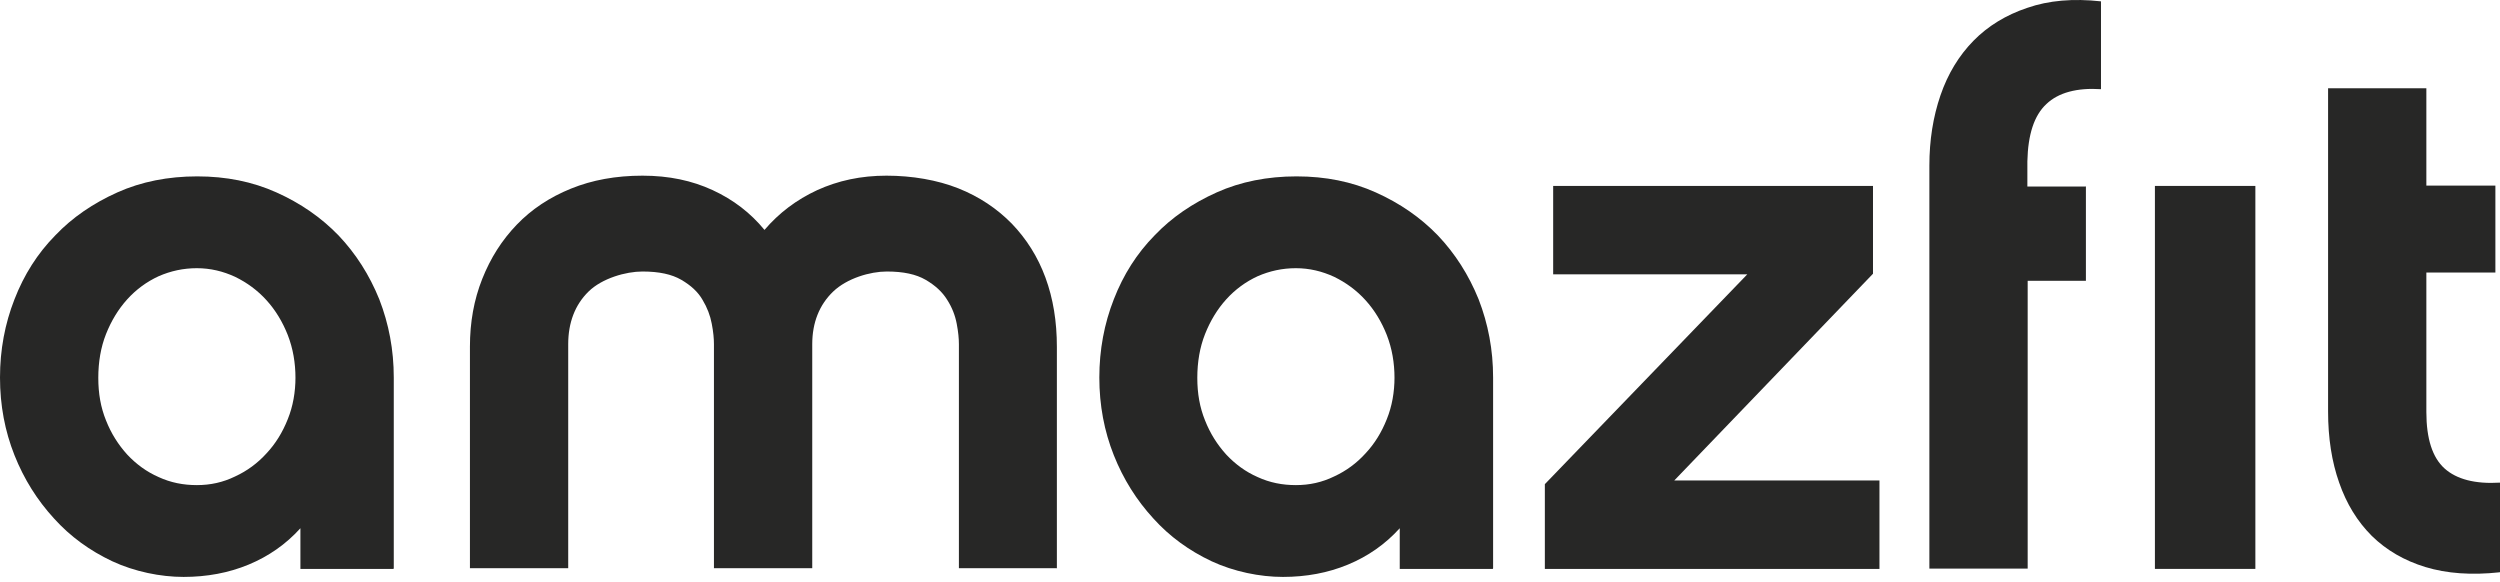
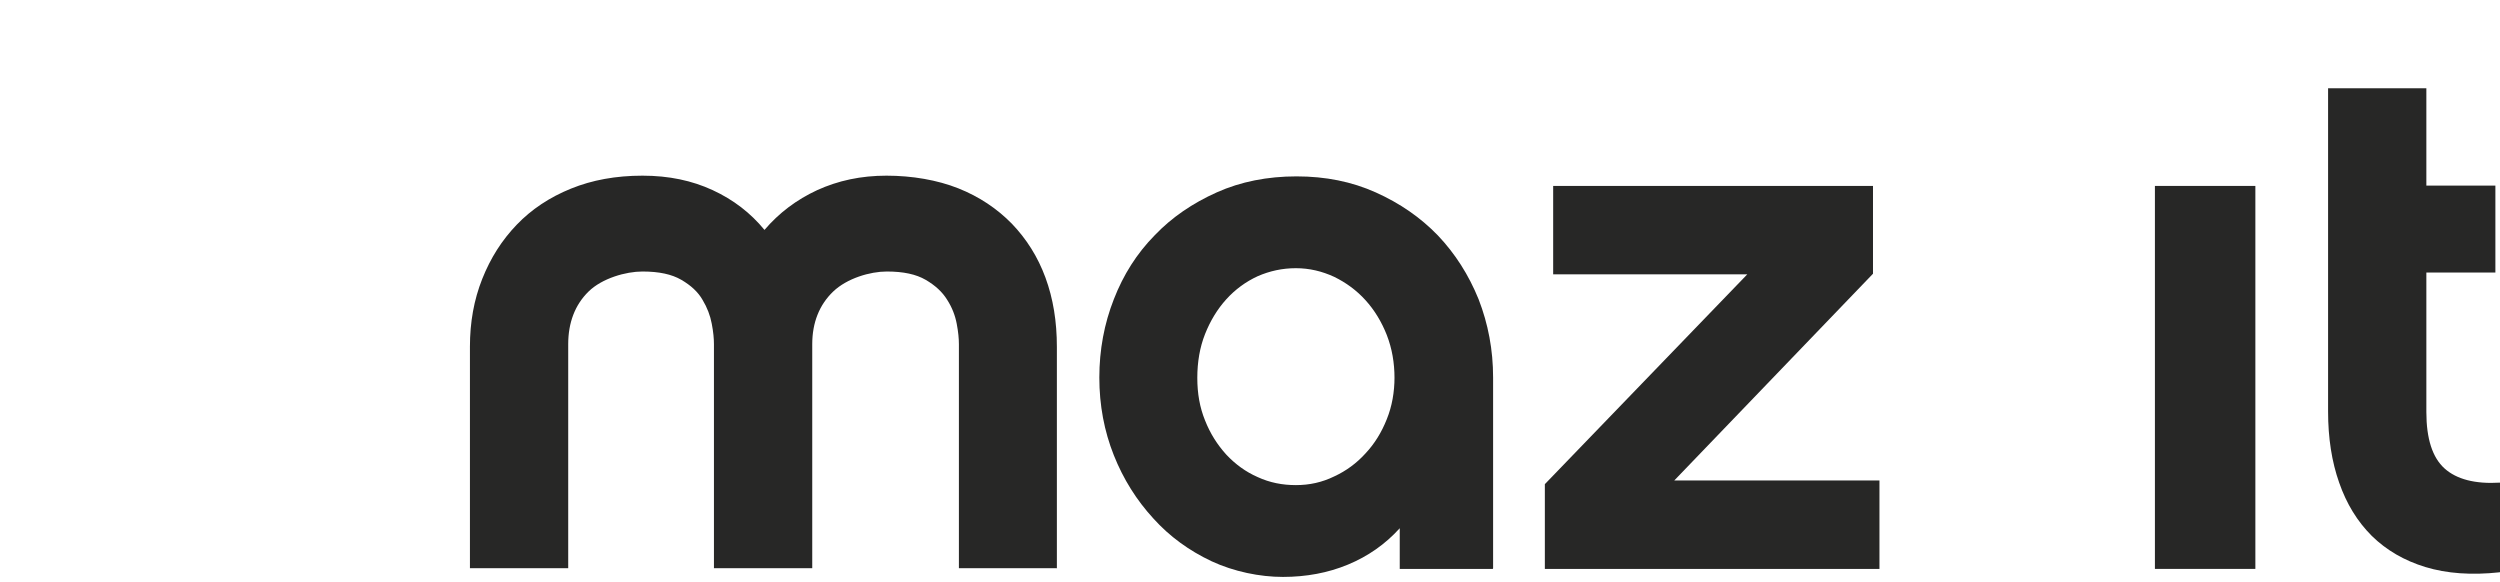
<svg xmlns="http://www.w3.org/2000/svg" width="116" height="27" viewBox="0 0 116 27" fill="none">
-   <path d="M18.256 26.397H13.939V24.51C13.267 25.253 12.466 25.811 11.537 26.197C10.608 26.583 9.593 26.769 8.521 26.769C7.448 26.769 6.247 26.526 5.204 26.04C4.175 25.554 3.26 24.896 2.502 24.052C1.73 23.209 1.115 22.237 0.672 21.122C0.229 20.007 0 18.806 0 17.519C0 16.232 0.229 15.017 0.672 13.888C1.115 12.744 1.744 11.758 2.559 10.928C3.36 10.085 4.332 9.427 5.447 8.927C6.562 8.427 7.806 8.184 9.15 8.184C10.493 8.184 11.709 8.427 12.824 8.927C13.939 9.427 14.897 10.085 15.712 10.928C16.512 11.772 17.141 12.758 17.599 13.888C18.042 15.031 18.271 16.232 18.271 17.519V26.369L18.256 26.397ZM13.71 17.548C13.71 16.833 13.596 16.175 13.353 15.546C13.11 14.931 12.781 14.388 12.366 13.931C11.952 13.473 11.466 13.116 10.908 12.844C10.351 12.587 9.764 12.444 9.135 12.444C8.506 12.444 7.92 12.573 7.363 12.816C6.805 13.073 6.319 13.43 5.904 13.888C5.49 14.345 5.161 14.889 4.918 15.503C4.675 16.118 4.561 16.804 4.561 17.533C4.561 18.262 4.675 18.906 4.918 19.506C5.161 20.121 5.49 20.636 5.904 21.093C6.319 21.536 6.805 21.894 7.363 22.137C7.92 22.394 8.506 22.509 9.135 22.509C9.764 22.509 10.351 22.38 10.908 22.108C11.466 21.851 11.952 21.493 12.366 21.036C12.781 20.593 13.11 20.064 13.353 19.449C13.596 18.849 13.71 18.191 13.71 17.505V17.548Z" fill="#272726" />
  <path d="M49.053 26.365H44.493V15.971C44.493 15.714 44.464 15.4 44.393 15.028C44.321 14.642 44.178 14.27 43.95 13.913C43.721 13.541 43.392 13.241 42.949 12.983C42.506 12.726 41.919 12.598 41.147 12.598C40.375 12.598 39.303 12.912 38.66 13.527C38.017 14.142 37.688 14.971 37.688 15.971V26.365H33.127V15.971C33.127 15.714 33.099 15.4 33.027 15.028C32.956 14.642 32.813 14.27 32.598 13.913C32.384 13.541 32.055 13.241 31.612 12.983C31.169 12.726 30.582 12.598 29.811 12.598C29.038 12.598 27.938 12.912 27.309 13.527C26.68 14.142 26.365 14.971 26.365 15.971V26.365H21.805V16.086C21.805 14.956 21.99 13.913 22.376 12.941C22.762 11.969 23.291 11.139 23.978 10.425C24.664 9.71 25.507 9.152 26.494 8.752C27.48 8.352 28.581 8.151 29.811 8.151C31.04 8.151 32.112 8.38 33.07 8.823C34.028 9.266 34.828 9.881 35.472 10.668C36.144 9.881 36.959 9.266 37.916 8.823C38.889 8.38 39.947 8.151 41.133 8.151C42.32 8.151 43.492 8.352 44.464 8.738C45.436 9.124 46.266 9.681 46.952 10.382C47.624 11.082 48.153 11.911 48.51 12.883C48.867 13.856 49.039 14.914 49.039 16.1V26.379L49.053 26.365Z" fill="#272726" />
  <path d="M69.266 26.397H64.948V24.51C64.276 25.253 63.475 25.811 62.546 26.197C61.617 26.583 60.602 26.769 59.53 26.769C58.458 26.769 57.257 26.526 56.213 26.04C55.184 25.554 54.269 24.896 53.511 24.052C52.739 23.209 52.124 22.237 51.681 21.122C51.238 20.007 51.009 18.806 51.009 17.519C51.009 16.232 51.238 15.017 51.681 13.888C52.124 12.744 52.753 11.758 53.568 10.928C54.369 10.085 55.341 9.427 56.456 8.927C57.571 8.427 58.815 8.184 60.159 8.184C61.503 8.184 62.718 8.427 63.833 8.927C64.948 9.427 65.906 10.085 66.721 10.928C67.521 11.772 68.15 12.758 68.608 13.888C69.051 15.031 69.28 16.232 69.28 17.519V26.369L69.266 26.397ZM64.705 17.548C64.705 16.833 64.591 16.175 64.348 15.546C64.105 14.931 63.776 14.388 63.361 13.931C62.947 13.473 62.461 13.116 61.903 12.844C61.345 12.587 60.759 12.444 60.13 12.444C59.501 12.444 58.915 12.573 58.357 12.816C57.8 13.073 57.314 13.43 56.899 13.888C56.485 14.345 56.156 14.889 55.913 15.503C55.67 16.118 55.555 16.804 55.555 17.533C55.555 18.262 55.67 18.906 55.913 19.506C56.156 20.121 56.485 20.636 56.899 21.093C57.314 21.536 57.8 21.894 58.357 22.137C58.915 22.394 59.501 22.509 60.13 22.509C60.759 22.509 61.345 22.38 61.903 22.108C62.461 21.851 62.947 21.493 63.361 21.036C63.776 20.593 64.105 20.064 64.348 19.449C64.591 18.849 64.705 18.191 64.705 17.505V17.548Z" fill="#272726" />
  <path d="M87.207 26.397H71.681V22.465L81.074 12.729H72.067V8.626H86.907V12.701L77.686 22.294H87.207V26.397Z" fill="#272726" />
-   <path d="M96.772 8.655H94.07V7.483C94.098 6.239 94.384 5.353 94.956 4.824C95.513 4.295 96.371 4.066 97.486 4.138V0.063C96.2 -0.08 95.056 0.02 94.07 0.363C93.083 0.692 92.24 1.207 91.568 1.893C90.896 2.579 90.381 3.423 90.038 4.423C89.695 5.424 89.523 6.511 89.523 7.683V26.383H94.084V13.03H96.786V8.641L96.772 8.655Z" fill="#272726" />
  <path d="M115.986 26.554C114.67 26.697 113.527 26.611 112.54 26.311C111.554 26.011 110.725 25.525 110.053 24.867C109.381 24.195 108.88 23.38 108.537 22.394C108.194 21.422 108.023 20.321 108.023 19.091V4.095H112.583V8.612H115.786V12.644H112.583V19.12C112.583 20.364 112.869 21.236 113.427 21.736C113.984 22.237 114.842 22.465 116 22.394V26.54L115.986 26.554Z" fill="#272726" />
  <path d="M104.649 8.627H99.988V26.397H104.649V8.627Z" fill="#272726" />
</svg>